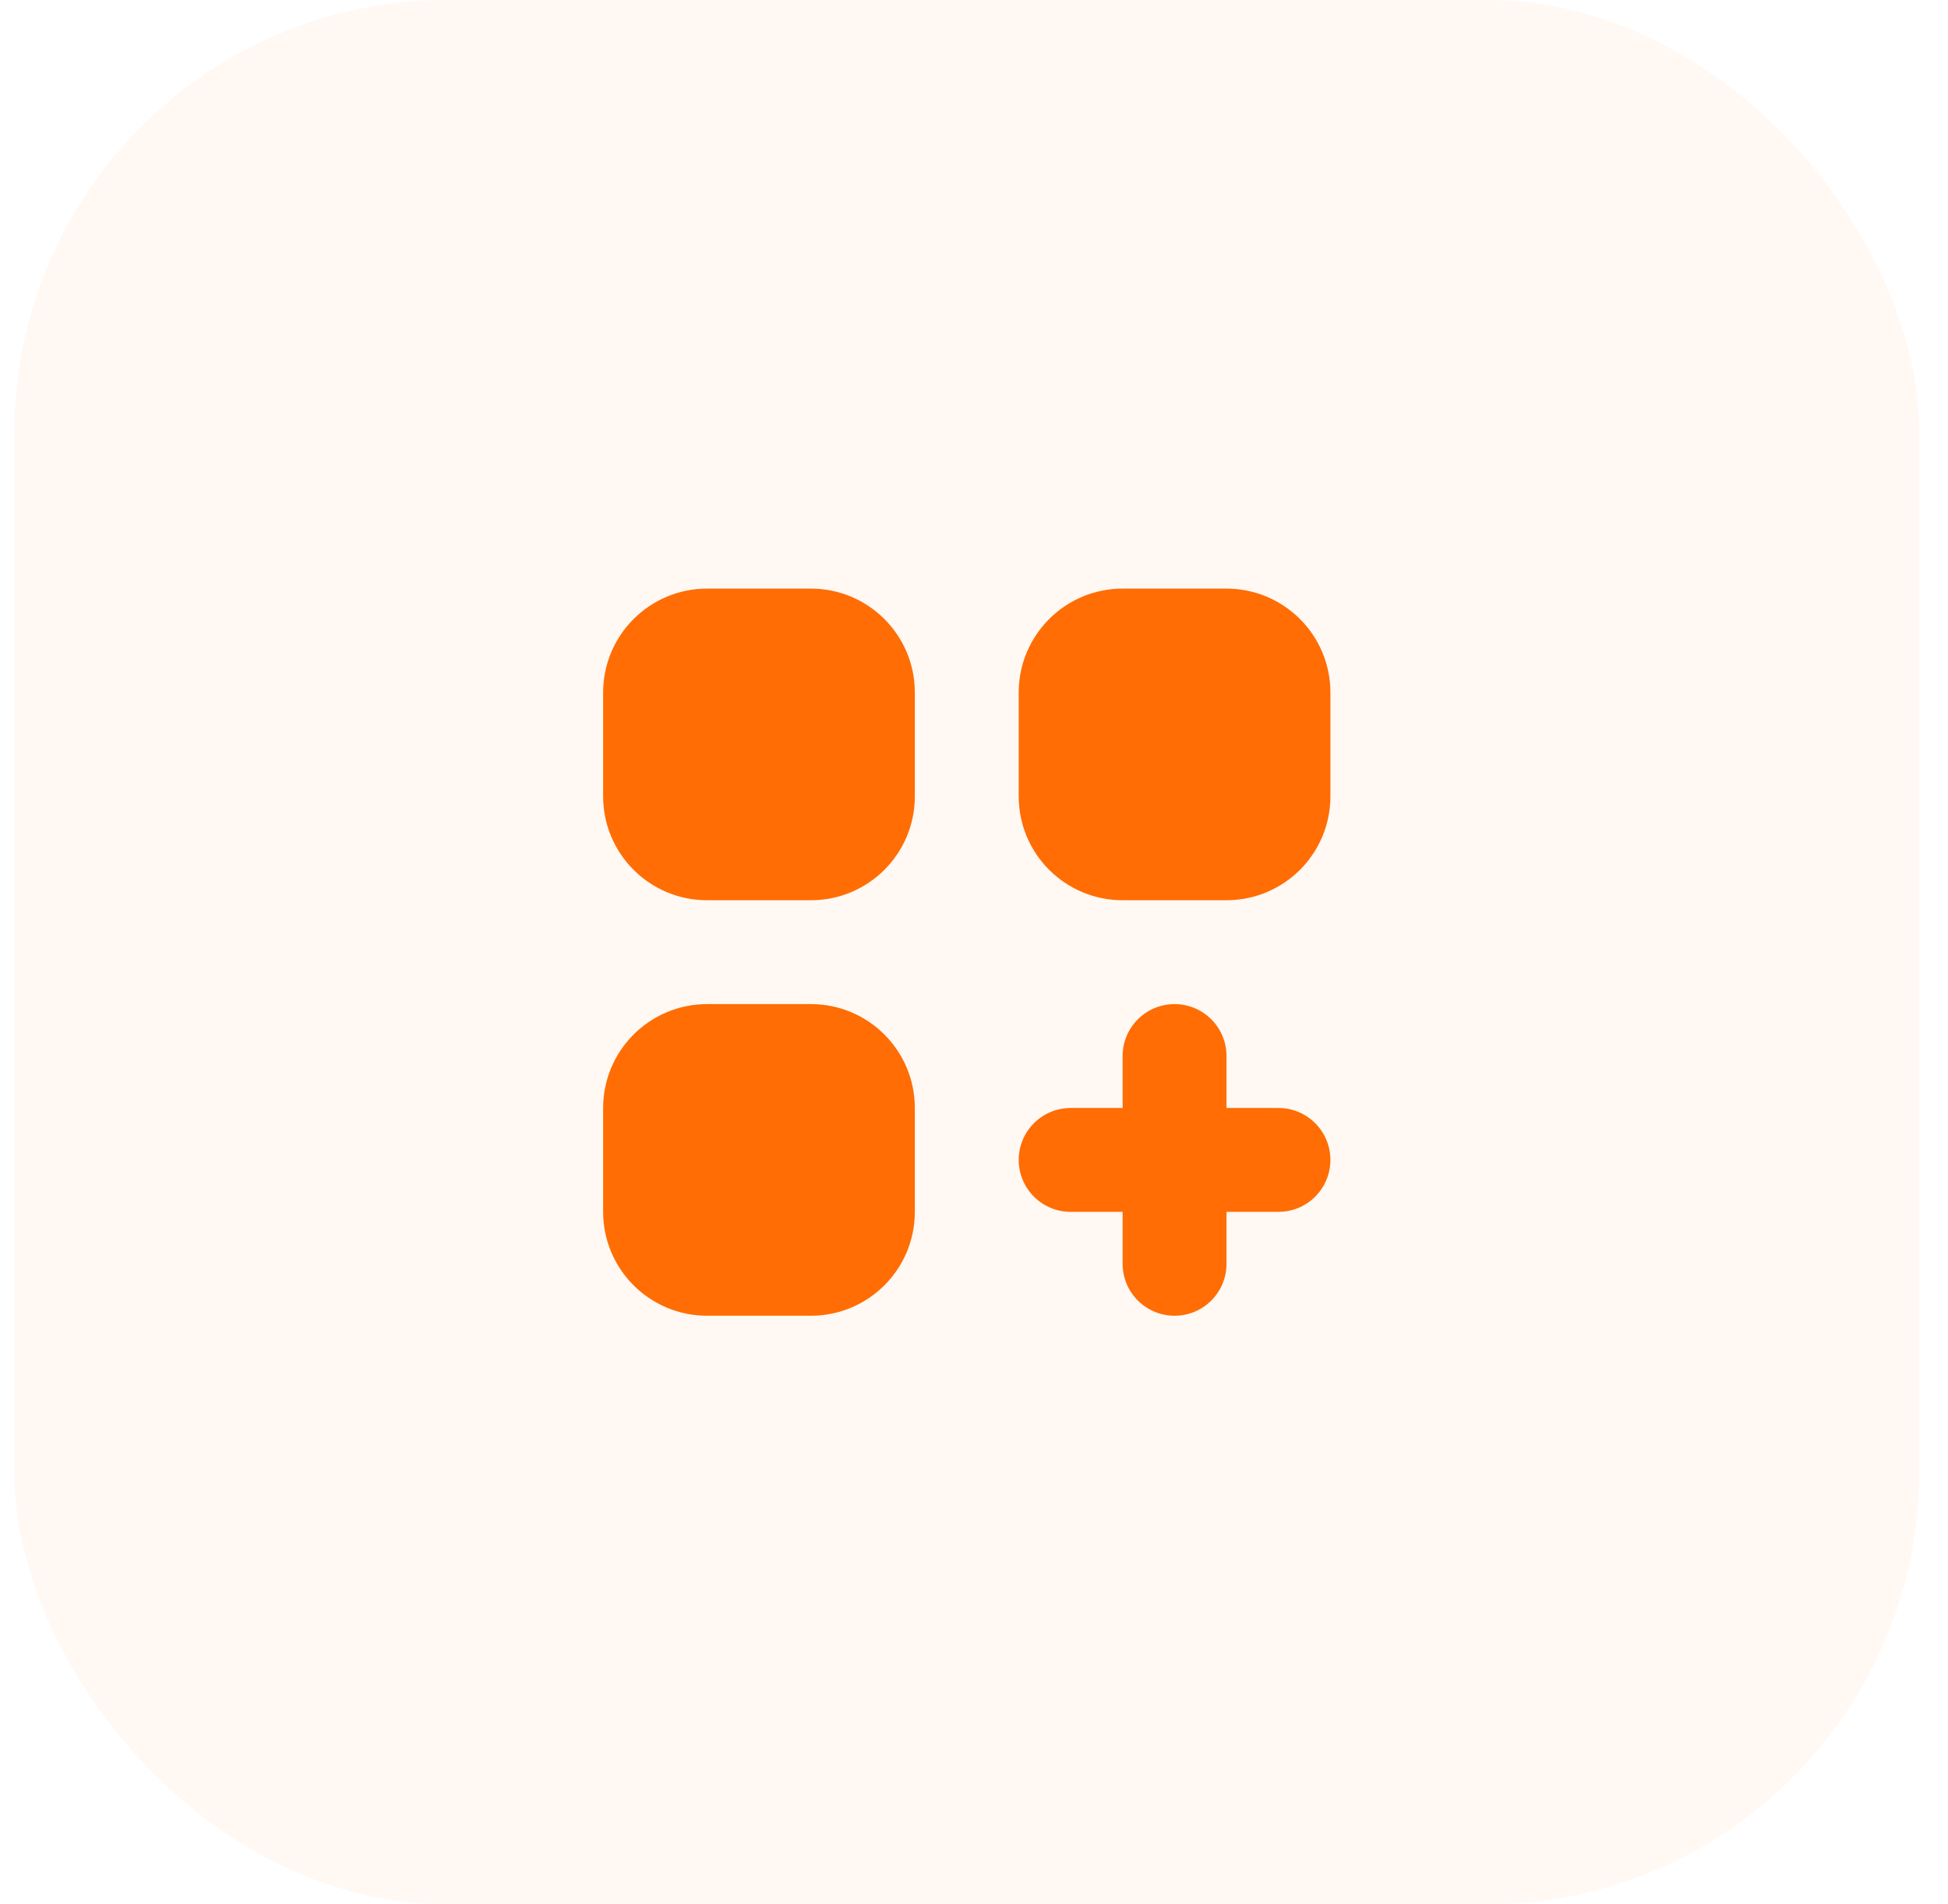
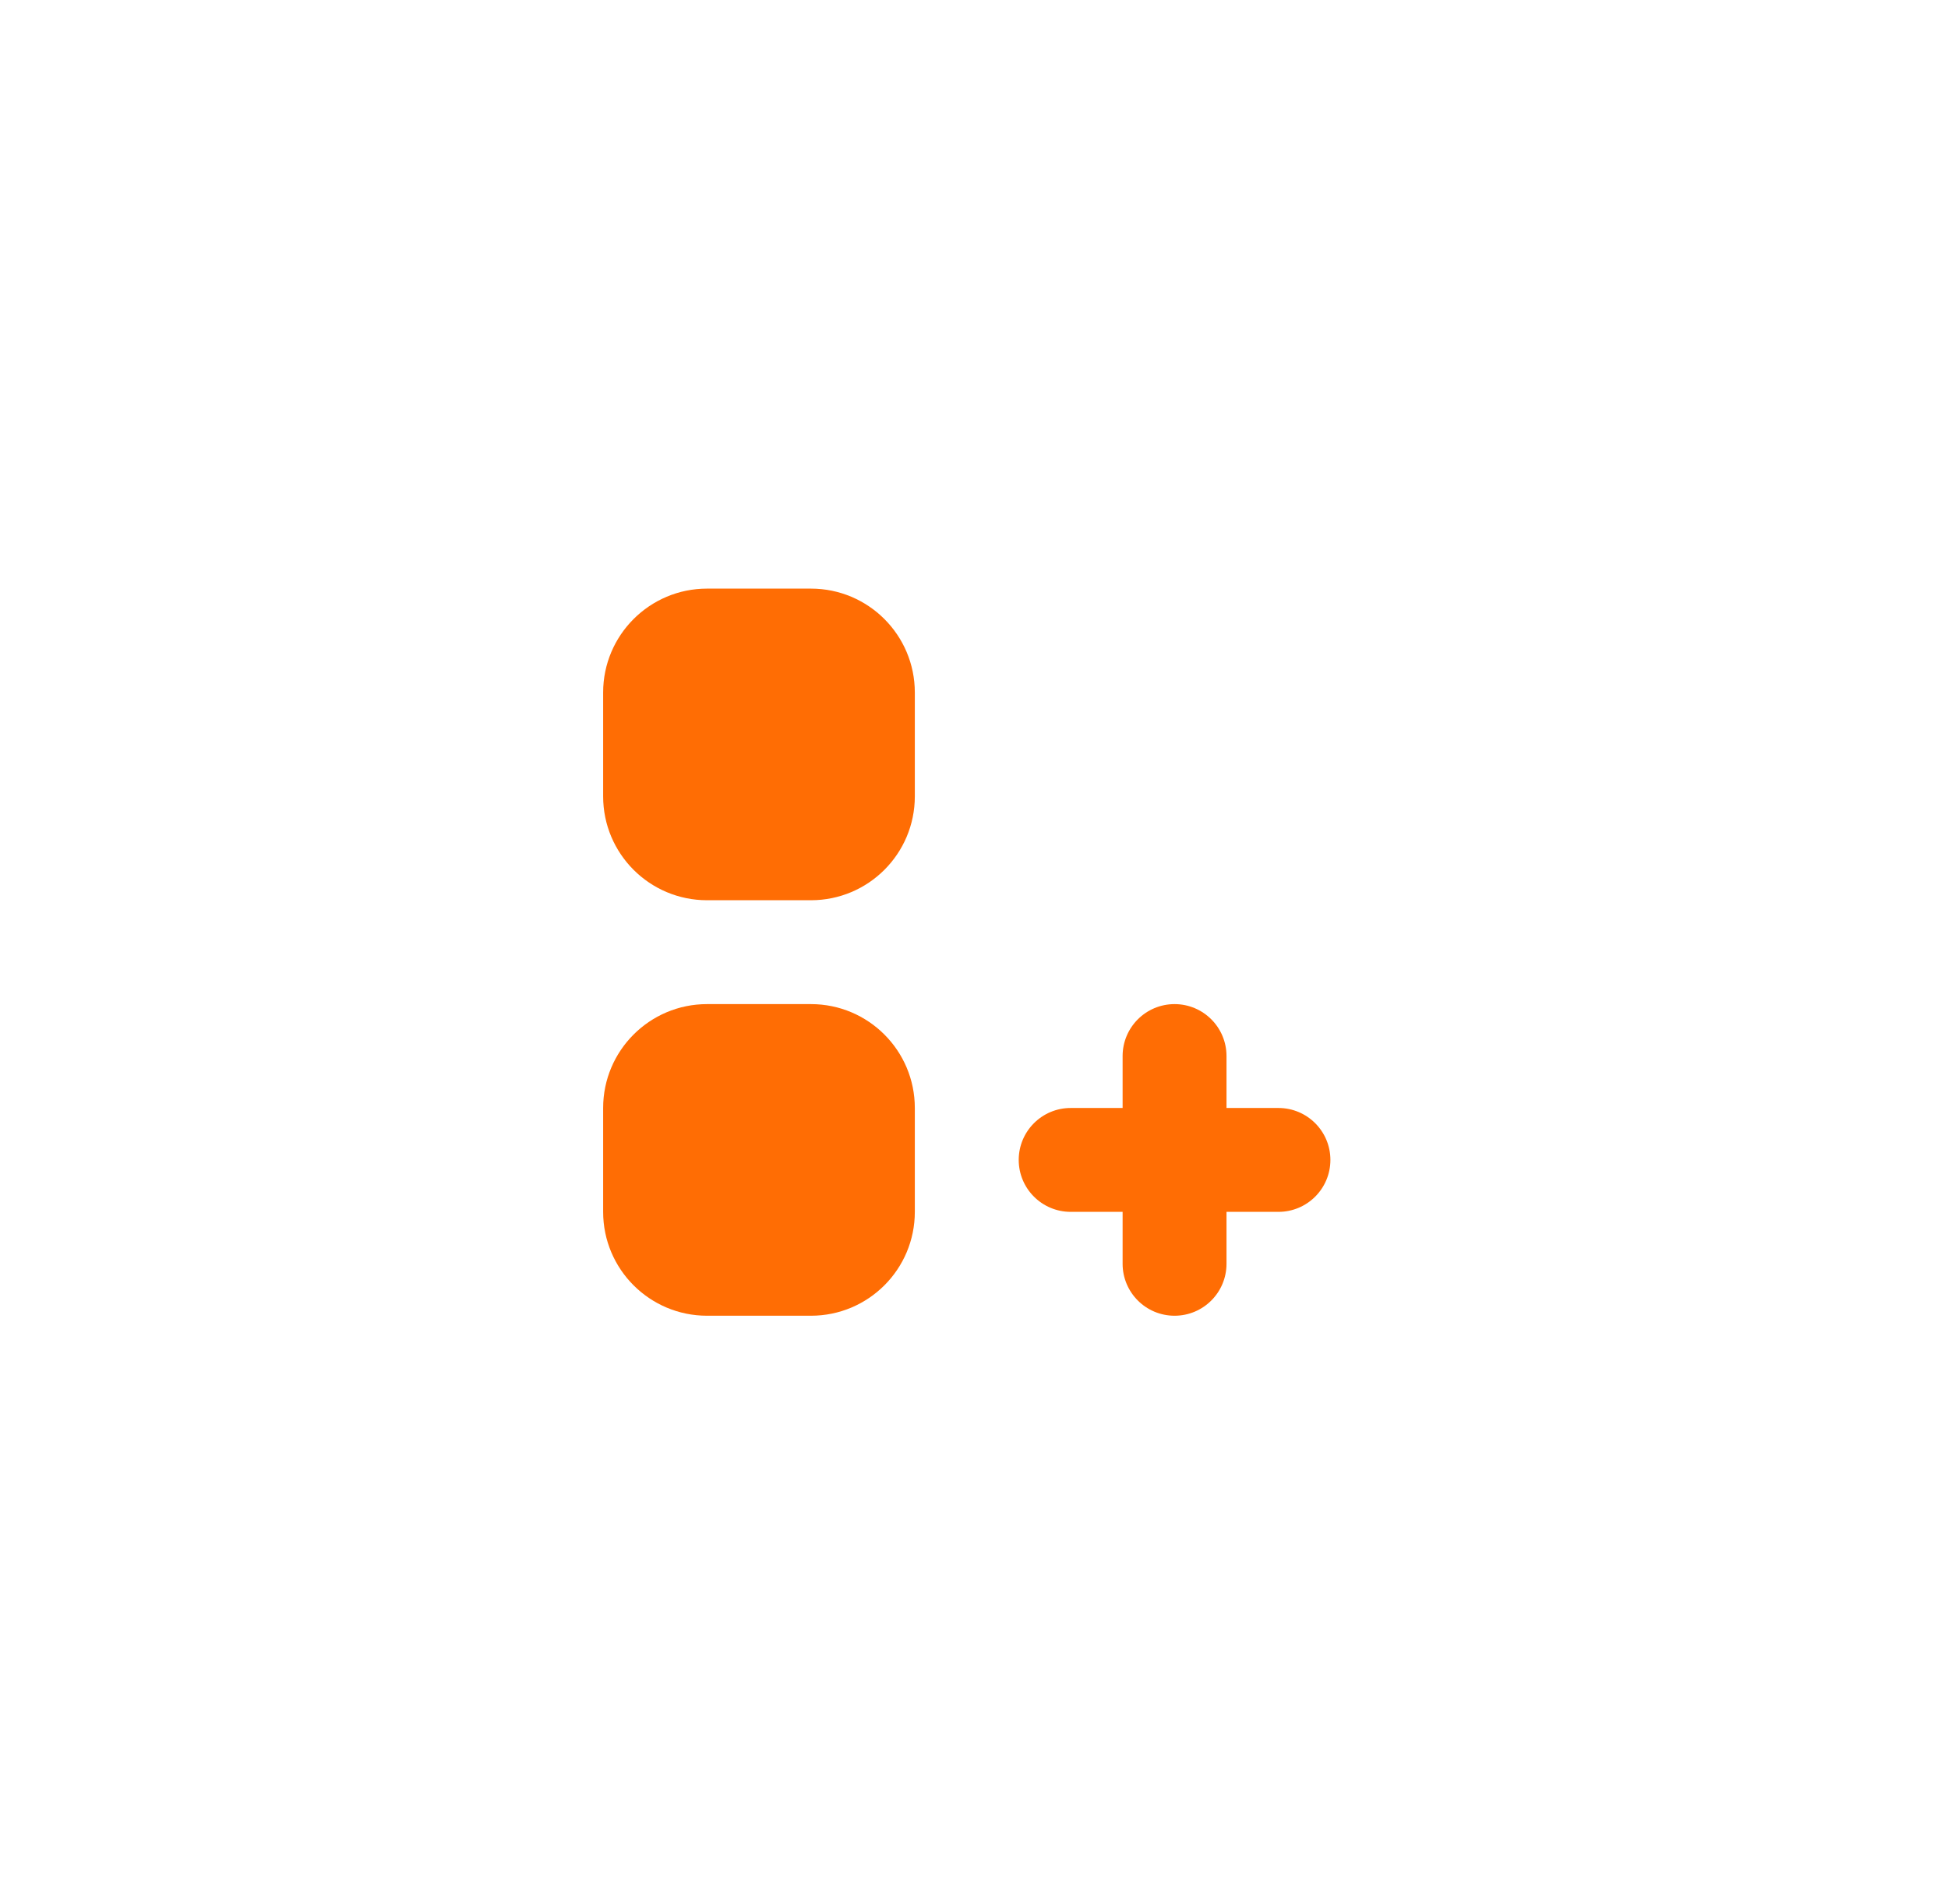
<svg xmlns="http://www.w3.org/2000/svg" width="45" height="44" viewBox="0 0 45 44" fill="none">
-   <rect x="0.333" width="44" height="44" rx="10" fill="#FF6D04" fill-opacity="0.05" />
  <path d="M16.333 13.6C15.008 13.6 13.933 14.675 13.933 16V18.4C13.933 19.726 15.008 20.8 16.333 20.8H18.733C20.059 20.8 21.133 19.726 21.133 18.4V16C21.133 14.675 20.059 13.6 18.733 13.6H16.333Z" fill="#FF6D04" />
  <path d="M16.333 23.2C15.008 23.2 13.933 24.275 13.933 25.6V28C13.933 29.326 15.008 30.4 16.333 30.4H18.733C20.059 30.4 21.133 29.326 21.133 28V25.6C21.133 24.275 20.059 23.2 18.733 23.2H16.333Z" fill="#FF6D04" />
-   <path d="M23.533 16C23.533 14.675 24.608 13.6 25.933 13.6H28.333C29.659 13.6 30.733 14.675 30.733 16V18.4C30.733 19.726 29.659 20.8 28.333 20.8H25.933C24.608 20.8 23.533 19.726 23.533 18.4V16Z" fill="#FF6D04" />
  <path d="M27.133 23.2C27.796 23.2 28.333 23.737 28.333 24.4V25.6H29.533C30.196 25.6 30.733 26.137 30.733 26.8C30.733 27.463 30.196 28 29.533 28H28.333V29.2C28.333 29.863 27.796 30.4 27.133 30.4C26.471 30.4 25.933 29.863 25.933 29.2V28H24.733C24.071 28 23.533 27.463 23.533 26.8C23.533 26.137 24.071 25.6 24.733 25.6H25.933V24.4C25.933 23.737 26.471 23.2 27.133 23.2Z" fill="#FF6D04" />
</svg>